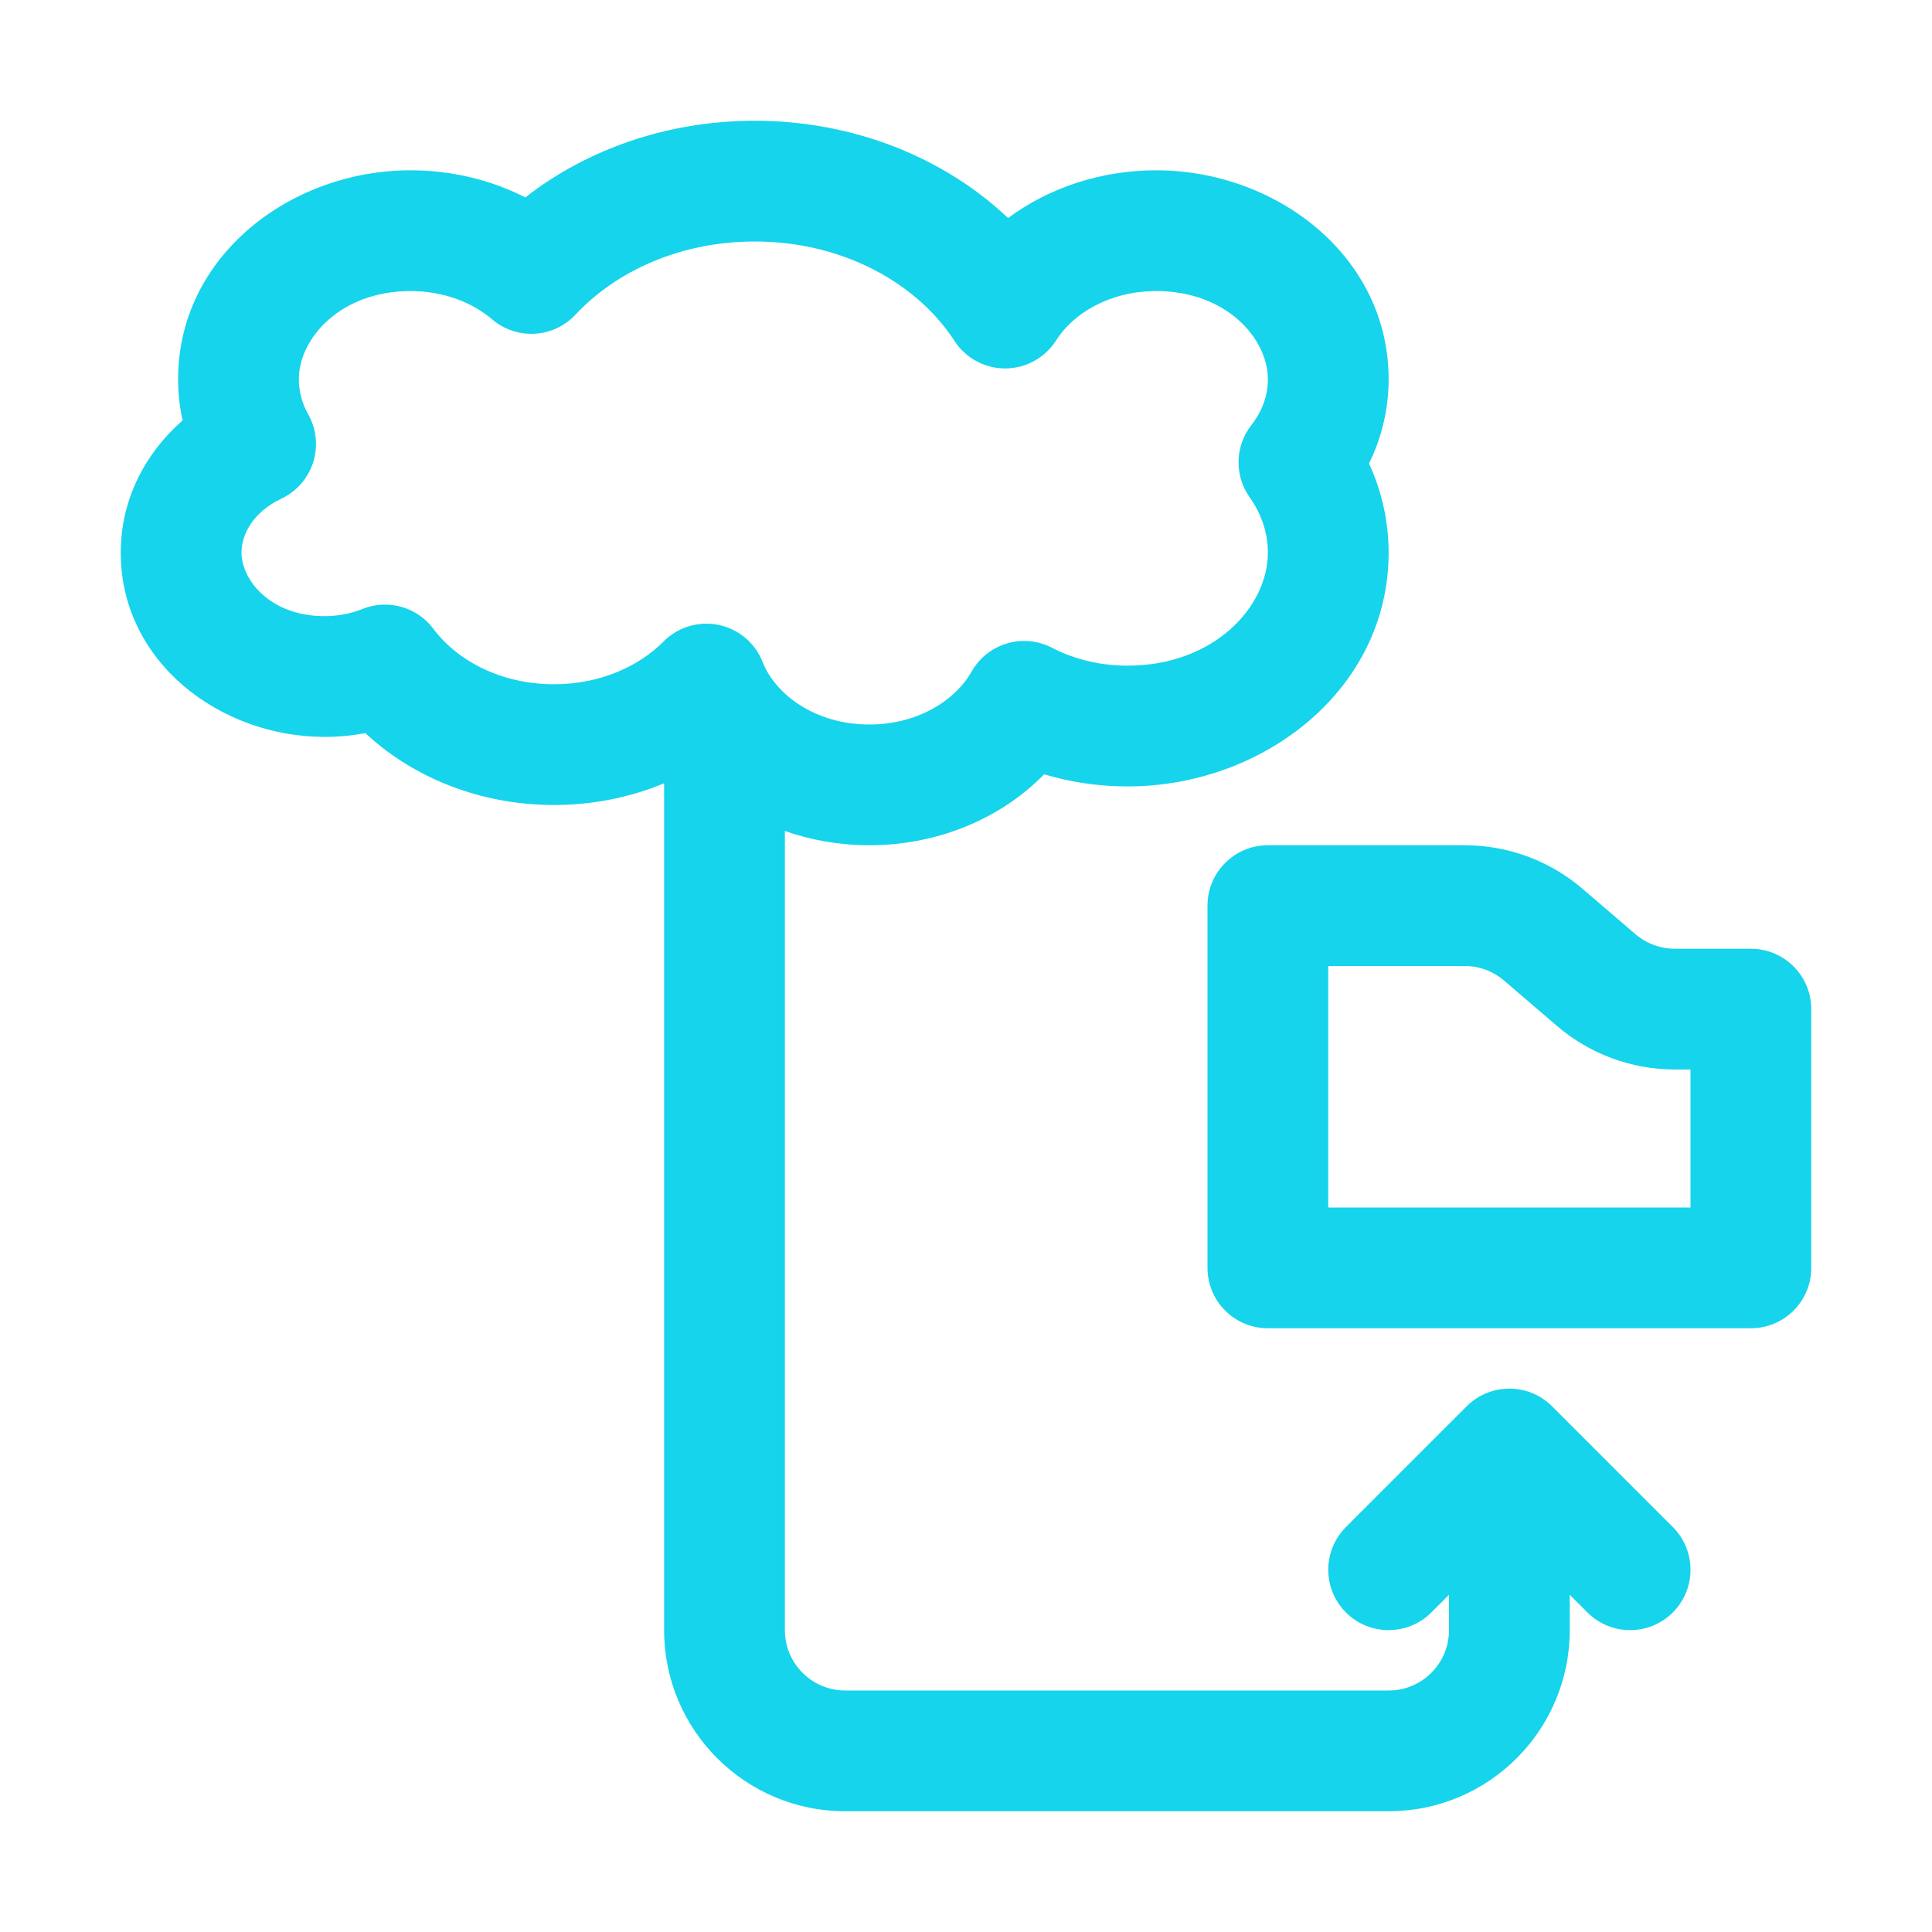
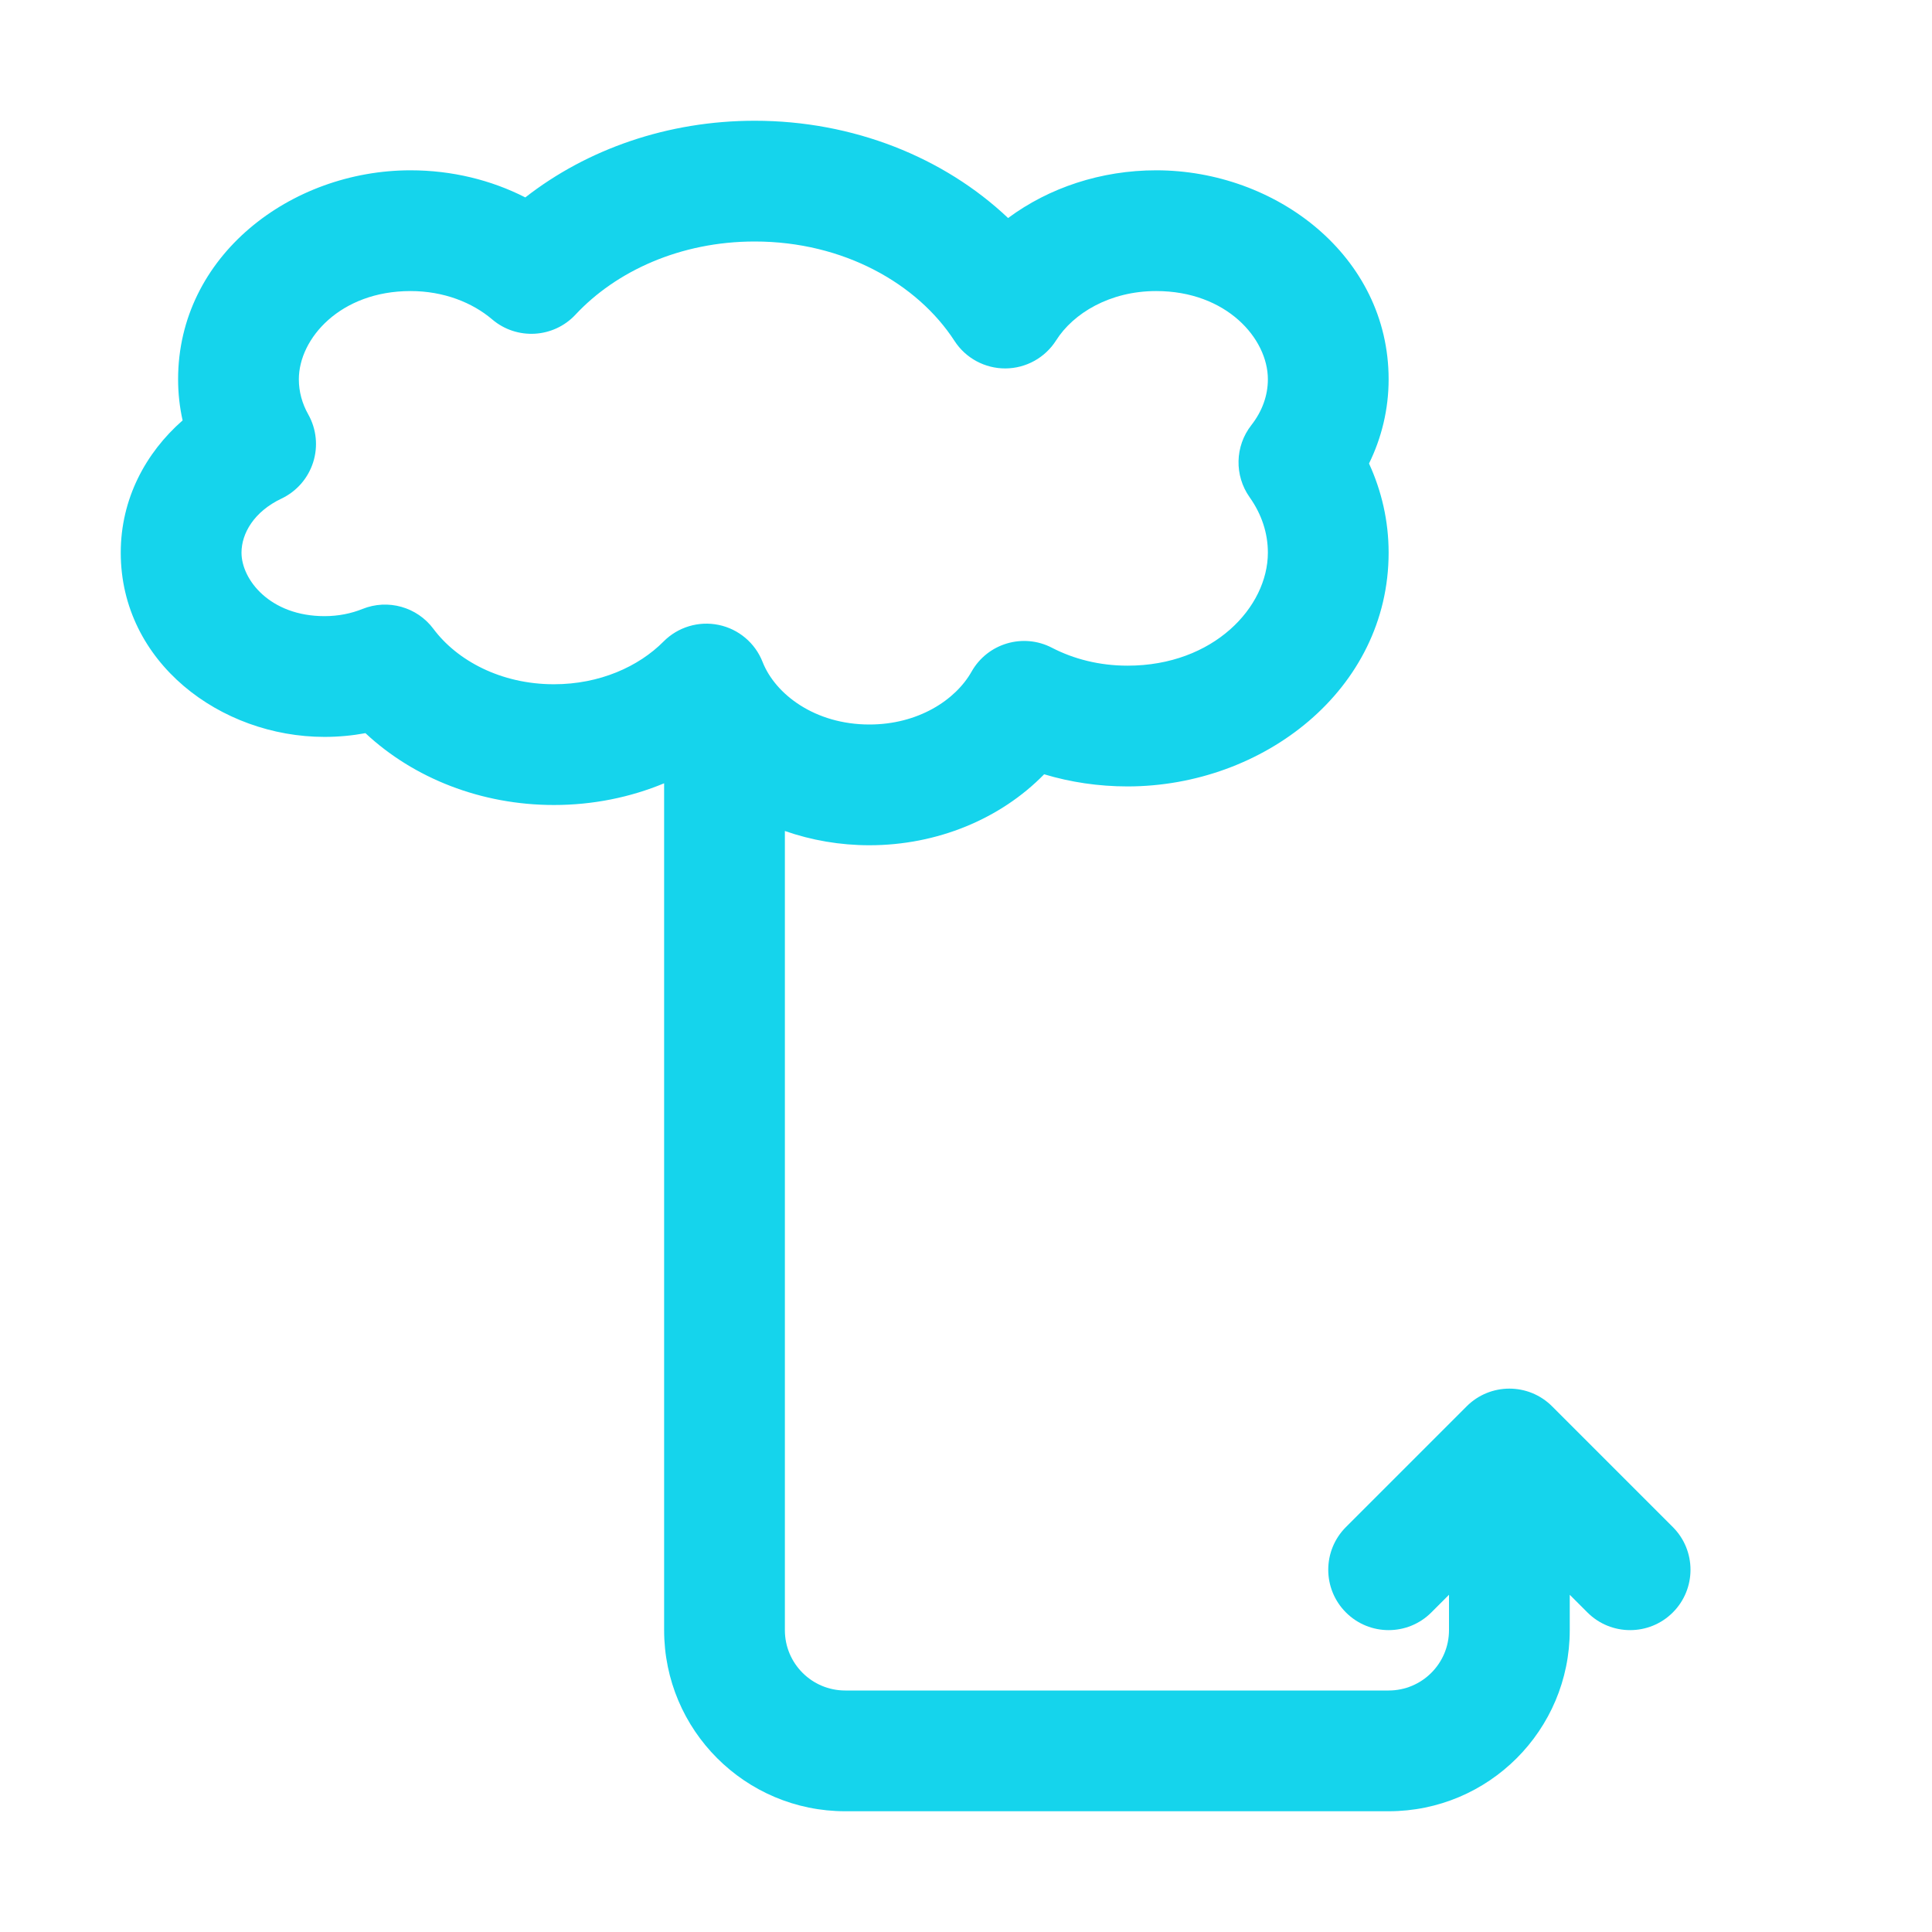
<svg xmlns="http://www.w3.org/2000/svg" width="60" height="60" viewBox="0 0 60 60" fill="none">
  <path fill-rule="evenodd" clip-rule="evenodd" d="M16.314 6.131C18.234 4.631 20.739 3.75 23.438 3.75C26.492 3.75 29.312 4.883 31.307 6.771C32.579 5.828 34.196 5.289 35.906 5.289C39.626 5.289 43.125 7.946 43.125 11.779C43.125 12.718 42.904 13.603 42.516 14.395C42.905 15.242 43.125 16.177 43.125 17.163C43.125 21.421 39.227 24.423 35.016 24.423C34.115 24.423 33.244 24.292 32.427 24.046C31.073 25.432 29.105 26.25 27 26.25C26.089 26.25 25.2 26.096 24.375 25.807V50.625C24.375 51.661 25.214 52.5 26.25 52.5H43.125C44.161 52.5 45 51.661 45 50.625V49.527L44.451 50.076C43.719 50.808 42.531 50.808 41.799 50.076C41.067 49.344 41.067 48.156 41.799 47.424L45.549 43.674C46.281 42.942 47.469 42.942 48.201 43.674L51.951 47.424C52.683 48.156 52.683 49.344 51.951 50.076C51.219 50.808 50.031 50.808 49.299 50.076L48.75 49.527V50.625C48.75 53.732 46.232 56.25 43.125 56.25H26.25C23.143 56.25 20.625 53.732 20.625 50.625V24.326C19.576 24.762 18.414 25 17.203 25C14.948 25 12.851 24.172 11.349 22.769C10.937 22.845 10.511 22.885 10.078 22.885C6.851 22.885 3.75 20.572 3.75 17.163C3.75 15.493 4.523 14.062 5.671 13.056C5.579 12.644 5.531 12.217 5.531 11.779C5.531 7.946 9.03 5.289 12.75 5.289C14.031 5.289 15.251 5.589 16.314 6.131ZM23.438 7.5C21.126 7.5 19.131 8.423 17.872 9.772C17.188 10.504 16.049 10.569 15.286 9.92C14.672 9.397 13.782 9.039 12.75 9.039C10.567 9.039 9.281 10.514 9.281 11.779C9.281 12.161 9.381 12.529 9.574 12.872C9.828 13.325 9.883 13.863 9.725 14.358C9.567 14.854 9.211 15.261 8.742 15.484C7.888 15.889 7.5 16.567 7.5 17.163C7.5 18.004 8.387 19.135 10.078 19.135C10.511 19.135 10.909 19.052 11.257 18.912C12.047 18.594 12.952 18.848 13.461 19.531C14.19 20.508 15.548 21.25 17.203 21.25C18.622 21.25 19.833 20.703 20.608 19.922C21.054 19.473 21.697 19.279 22.318 19.407C22.938 19.535 23.452 19.968 23.683 20.558C24.078 21.561 25.307 22.5 27 22.5C28.509 22.5 29.673 21.744 30.173 20.858C30.67 19.979 31.774 19.651 32.67 20.117C33.339 20.464 34.14 20.673 35.016 20.673C37.691 20.673 39.375 18.853 39.375 17.163C39.375 16.553 39.18 15.967 38.808 15.442C38.33 14.766 38.351 13.856 38.861 13.204C39.202 12.768 39.375 12.28 39.375 11.779C39.375 10.514 38.089 9.039 35.906 9.039C34.464 9.039 33.331 9.731 32.799 10.57C32.457 11.11 31.864 11.438 31.225 11.442C30.586 11.445 29.989 11.123 29.642 10.586C28.495 8.816 26.203 7.5 23.438 7.5Z" fill="#15D4EC" />
-   <path fill-rule="evenodd" clip-rule="evenodd" d="M39.375 26.25C38.339 26.25 37.5 27.089 37.5 28.125V39.375C37.5 40.411 38.339 41.25 39.375 41.25H54.375C55.411 41.25 56.25 40.411 56.25 39.375V31.339C56.25 30.304 55.411 29.464 54.375 29.464H52.012C51.565 29.464 51.132 29.304 50.792 29.013L49.148 27.604C48.129 26.73 46.831 26.25 45.488 26.25H39.375ZM41.25 37.5V30H45.488C45.935 30 46.368 30.16 46.708 30.451L48.352 31.86C49.371 32.734 50.669 33.214 52.012 33.214H52.5V37.5H41.25Z" fill="#15D4EC" />
</svg>